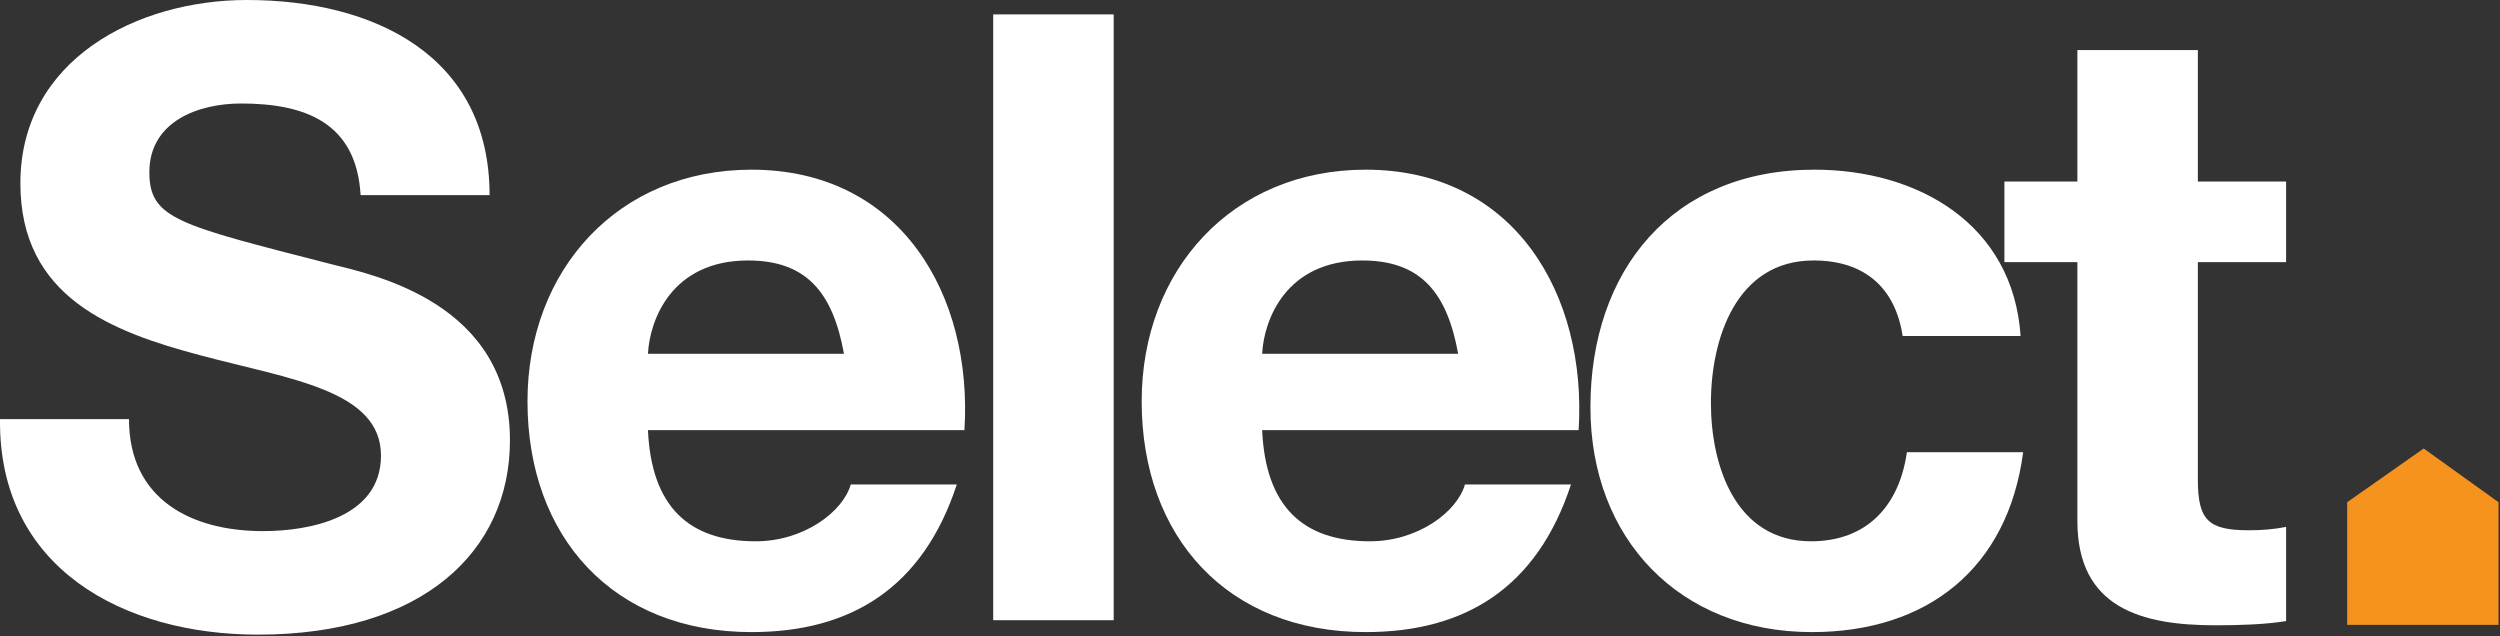
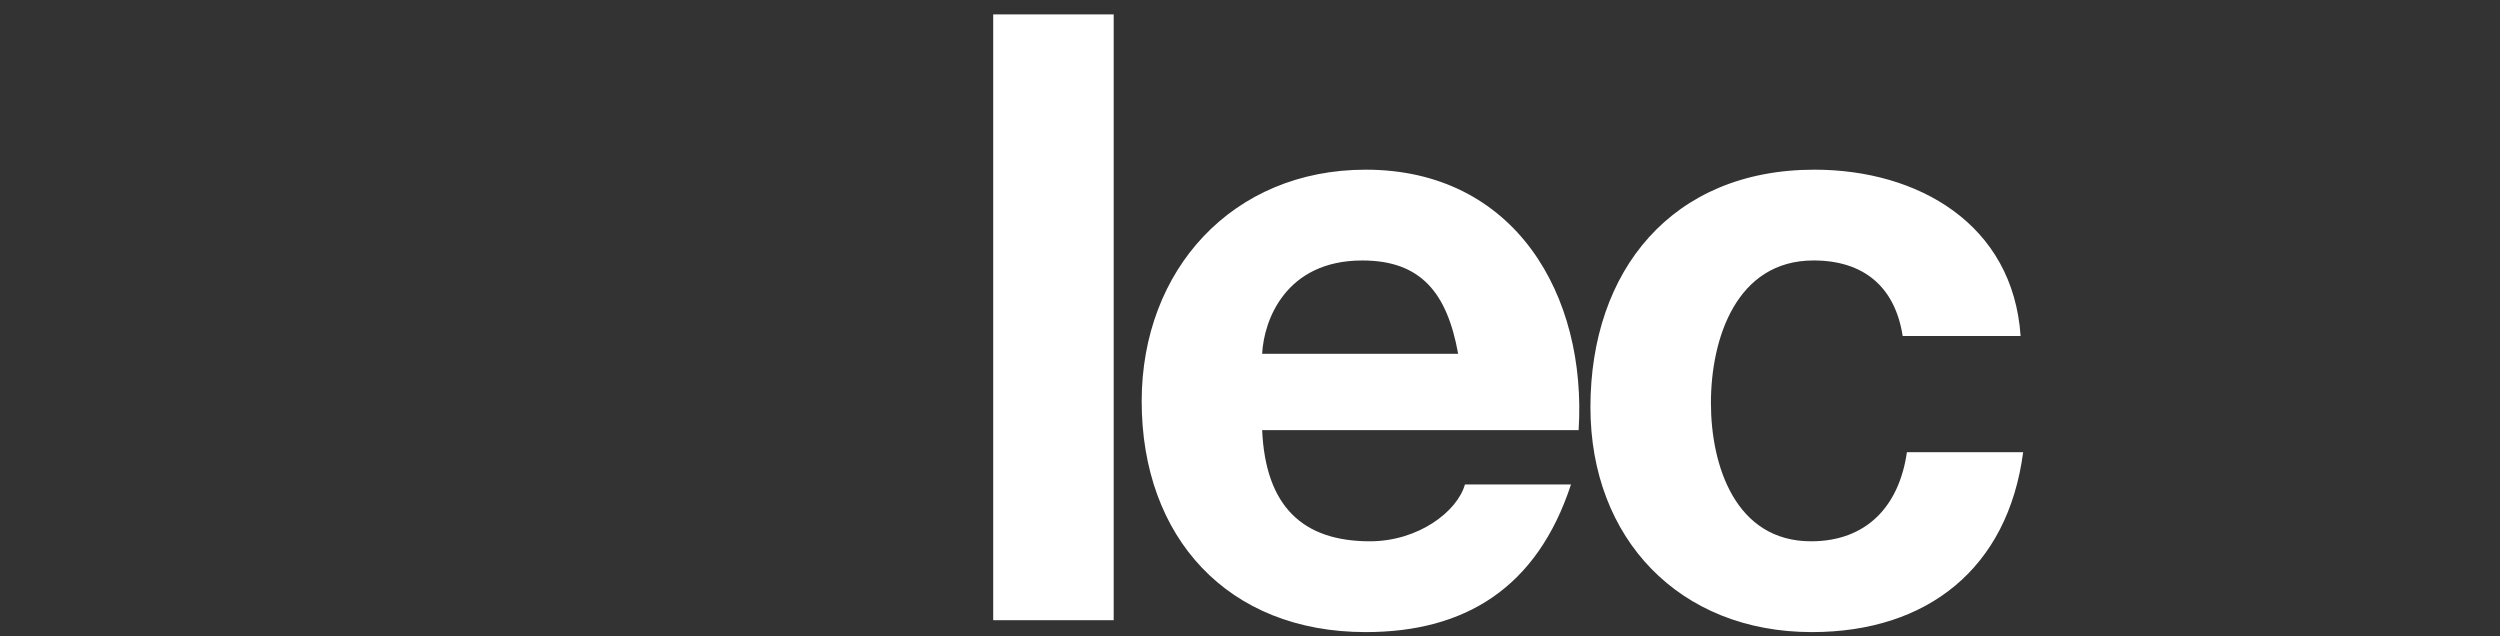
<svg xmlns="http://www.w3.org/2000/svg" width="1128" height="287">
  <rect width="100%" height="100%" fill="#333333" stroke="none" />
-   <path fill="#FFF" d="M58.199 189.108c0 36.367 28.325 50.534 60.484 50.534 21.058 0 53.216-6.125 53.216-34.067 0-29.483-40.958-34.458-81.158-45.175-40.583-10.717-81.542-26.417-81.542-77.717C9.199 26.792 62.024 0 111.408 0c57.041 0 109.491 24.875 109.491 88.042h-58.191C160.791 55.125 137.441 46.7 108.733 46.7c-19.142 0-41.342 8.033-41.342 31.008 0 21.059 13.008 23.734 81.542 41.35 19.9 4.967 81.158 17.6 81.158 79.625 0 50.15-39.433 87.667-113.7 87.667-60.492 0-117.142-29.867-116.383-97.242h58.191ZM380.796 159.633c-4.975-27.566-16.842-42.108-43.258-42.108-34.45 0-44.409 26.792-45.175 42.108h88.433Zm-88.433 34.45c1.533 34.459 18.375 50.15 48.616 50.15 21.825 0 39.434-13.4 42.884-25.65h47.85c-15.309 46.709-47.85 66.617-92.642 66.617-62.4 0-101.067-42.875-101.067-104.125 0-59.342 40.959-104.517 101.067-104.517 67.375 0 99.917 56.659 96.083 117.525H292.363Z" />
  <path fill="#fff" d="M448.137 6.499h54.358v273.333h-54.358z" />
  <path fill="#FFF" d="M657.917 159.633c-4.975-27.566-16.842-42.108-43.259-42.108-34.45 0-44.408 26.792-45.175 42.108h88.434Zm-88.434 34.45c1.534 34.459 18.375 50.15 48.617 50.15 21.825 0 39.433-13.4 42.883-25.65h47.85c-15.308 46.709-47.85 66.617-92.641 66.617-62.4 0-101.067-42.875-101.067-104.125 0-59.342 40.958-104.517 101.067-104.517 67.375 0 99.916 56.659 96.083 117.525H569.483ZM858.485 151.593c-3.442-22.2-17.608-34.075-40.2-34.075-34.833 0-46.317 35.225-46.317 64.316 0 28.334 11.1 62.4 45.167 62.4 25.267 0 39.817-16.075 43.258-40.191h52.45c-6.891 52.441-43.258 81.158-95.325 81.158-59.716 0-99.916-42.117-99.916-101.45 0-61.642 36.758-107.192 101.066-107.192 46.709 0 89.584 24.5 93.025 75.034h-53.208Z" />
-   <path fill="#FFF" d="M991.672 81.917h39.816v36.366h-39.816v98.009c0 18.375 4.6 22.966 22.975 22.966 5.741 0 11.1-.383 16.841-1.533v42.5c-9.191 1.533-21.058 1.908-31.775 1.908-33.308 0-62.4-7.658-62.4-47.083V118.283h-32.925V81.917h32.925V22.583h54.359v59.334Z" />
-   <path fill="#f6921e" d="m1059.04 226.597 34.525-24.242 33.767 24.242v55.35h-68.292v-55.35Z" />
</svg>